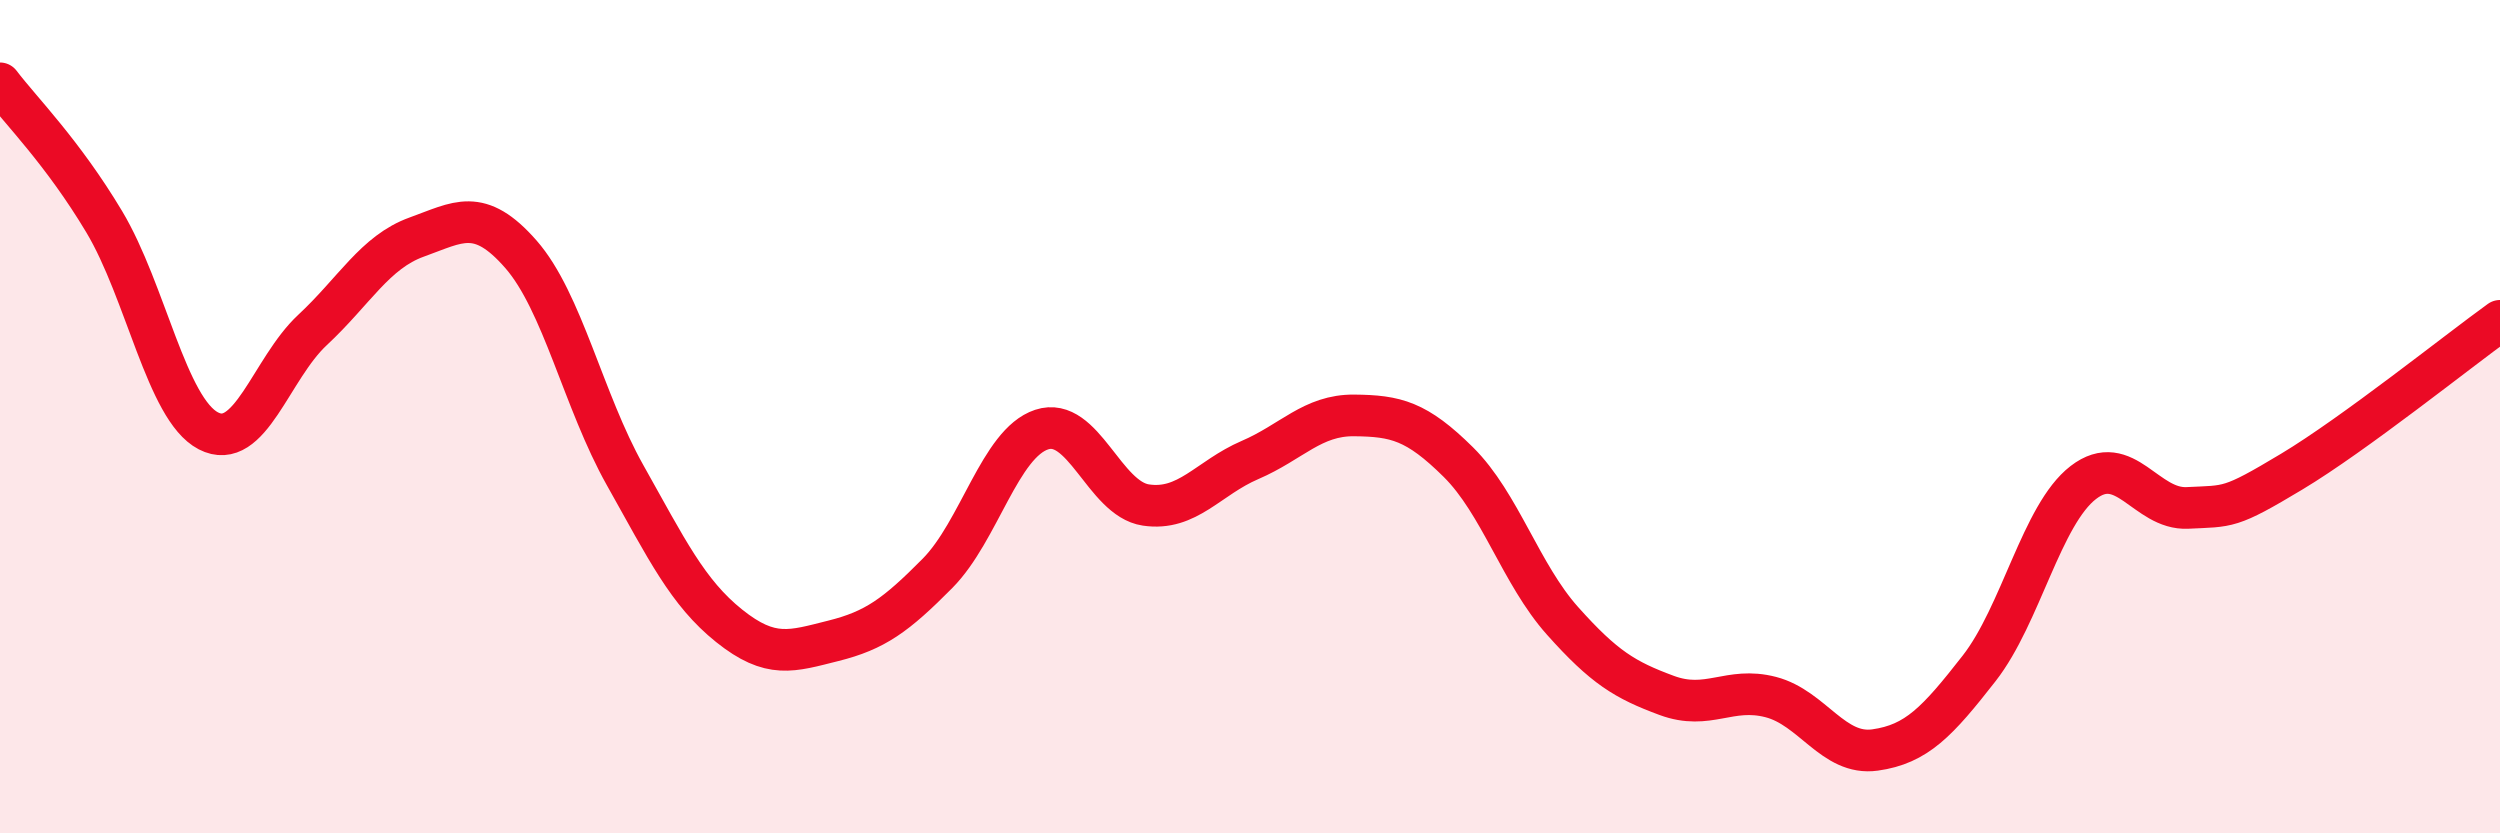
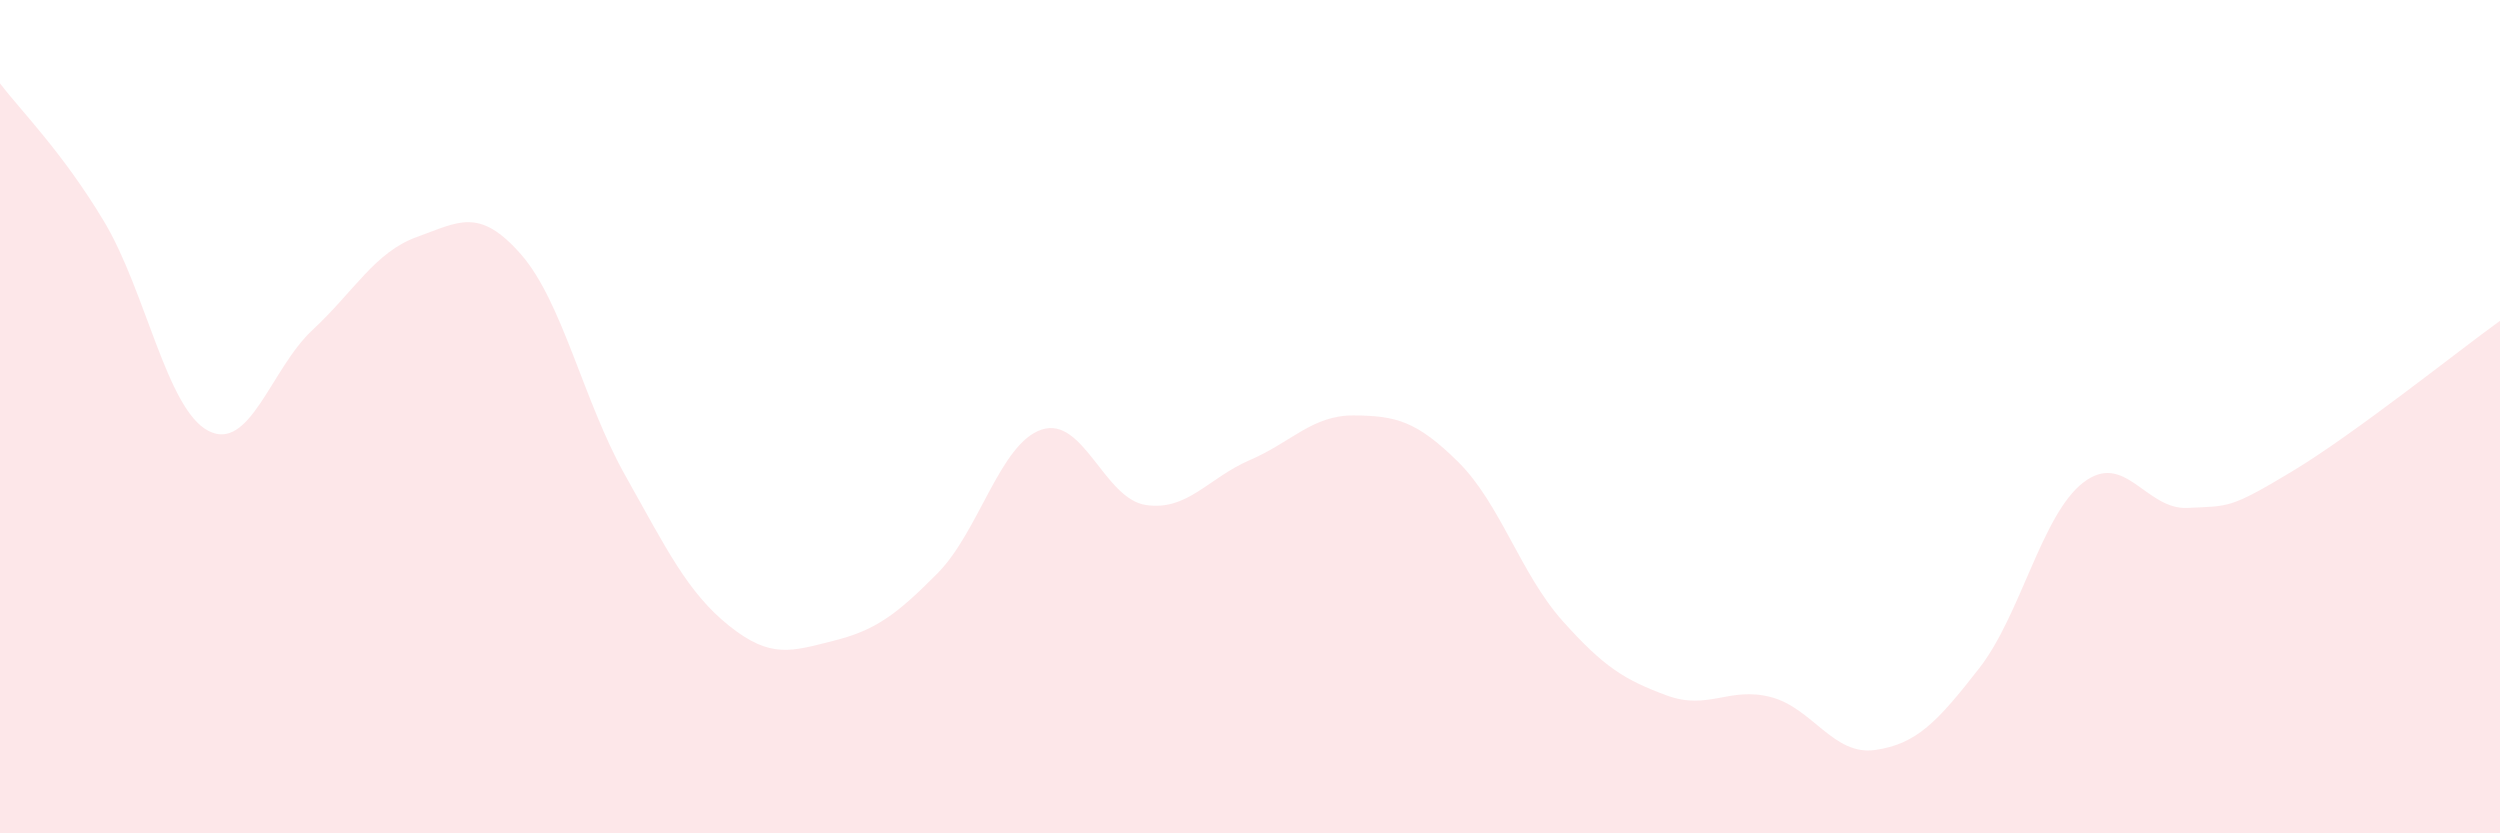
<svg xmlns="http://www.w3.org/2000/svg" width="60" height="20" viewBox="0 0 60 20">
  <path d="M 0,2 C 0.5,2.66 1.5,3.65 2.5,5.32 C 3.5,6.99 4,9.82 5,10.34 C 6,10.86 6.5,8.85 7.5,7.92 C 8.5,6.99 9,6.05 10,5.69 C 11,5.33 11.5,4.96 12.5,6.1 C 13.5,7.24 14,9.62 15,11.4 C 16,13.18 16.5,14.22 17.5,15.02 C 18.5,15.82 19,15.63 20,15.38 C 21,15.13 21.5,14.77 22.5,13.76 C 23.5,12.75 24,10.64 25,10.31 C 26,9.98 26.5,11.97 27.5,12.12 C 28.5,12.27 29,11.47 30,11.04 C 31,10.61 31.5,9.96 32.5,9.97 C 33.5,9.98 34,10.1 35,11.09 C 36,12.08 36.5,13.78 37.5,14.9 C 38.5,16.02 39,16.32 40,16.69 C 41,17.06 41.5,16.47 42.5,16.73 C 43.5,16.99 44,18.14 45,18 C 46,17.86 46.5,17.32 47.5,16.04 C 48.5,14.76 49,12.35 50,11.58 C 51,10.81 51.5,12.24 52.5,12.19 C 53.5,12.14 53.5,12.22 55,11.32 C 56.5,10.42 59,8.42 60,7.7L60 20L0 20Z" fill="#EB0A25" opacity="0.1" stroke-linecap="round" stroke-linejoin="round" />
-   <path d="M 0,2 C 0.5,2.66 1.5,3.65 2.5,5.32 C 3.5,6.99 4,9.82 5,10.34 C 6,10.86 6.5,8.85 7.5,7.92 C 8.5,6.99 9,6.05 10,5.69 C 11,5.33 11.5,4.96 12.5,6.1 C 13.5,7.24 14,9.62 15,11.4 C 16,13.18 16.5,14.22 17.5,15.02 C 18.5,15.82 19,15.63 20,15.38 C 21,15.13 21.5,14.77 22.5,13.76 C 23.5,12.75 24,10.64 25,10.31 C 26,9.98 26.5,11.97 27.5,12.12 C 28.5,12.27 29,11.47 30,11.04 C 31,10.61 31.5,9.96 32.5,9.97 C 33.5,9.98 34,10.1 35,11.09 C 36,12.08 36.5,13.78 37.5,14.9 C 38.5,16.02 39,16.32 40,16.69 C 41,17.06 41.5,16.47 42.5,16.73 C 43.5,16.99 44,18.14 45,18 C 46,17.86 46.5,17.32 47.5,16.04 C 48.5,14.76 49,12.35 50,11.58 C 51,10.81 51.5,12.24 52.5,12.19 C 53.5,12.14 53.5,12.22 55,11.32 C 56.5,10.42 59,8.42 60,7.7" stroke="#EB0A25" stroke-width="1" fill="none" stroke-linecap="round" stroke-linejoin="round" />
</svg>